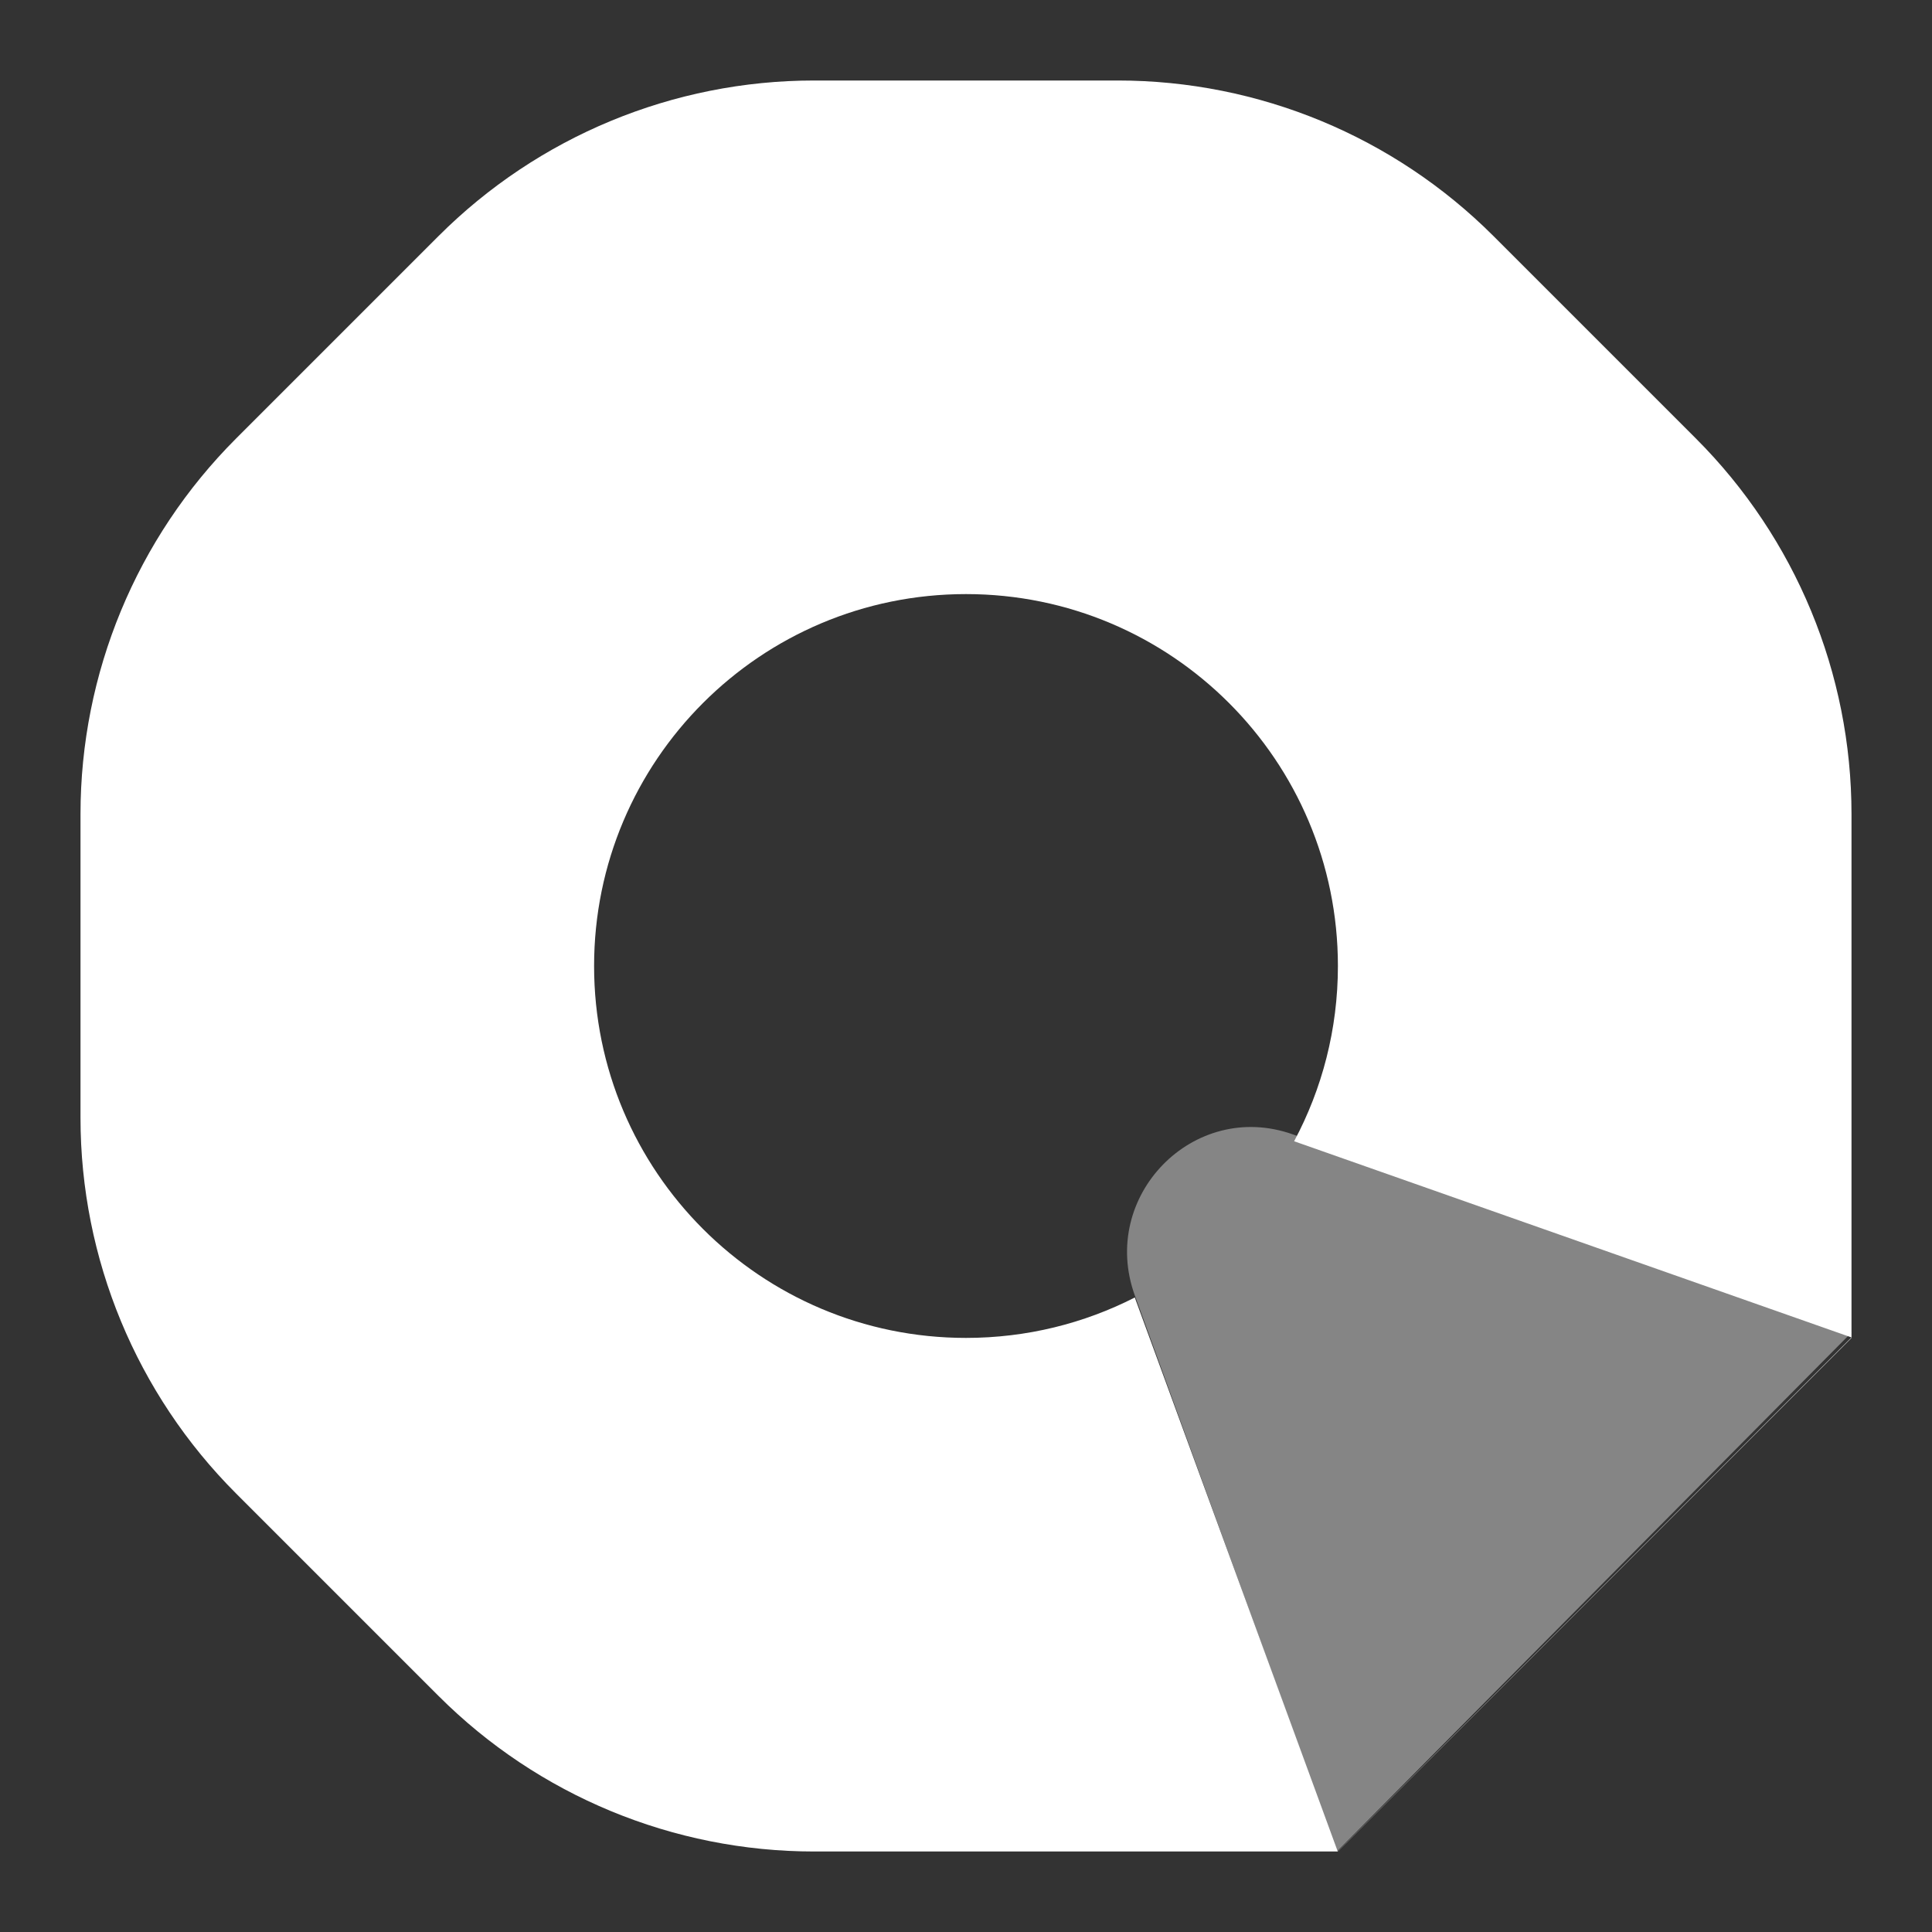
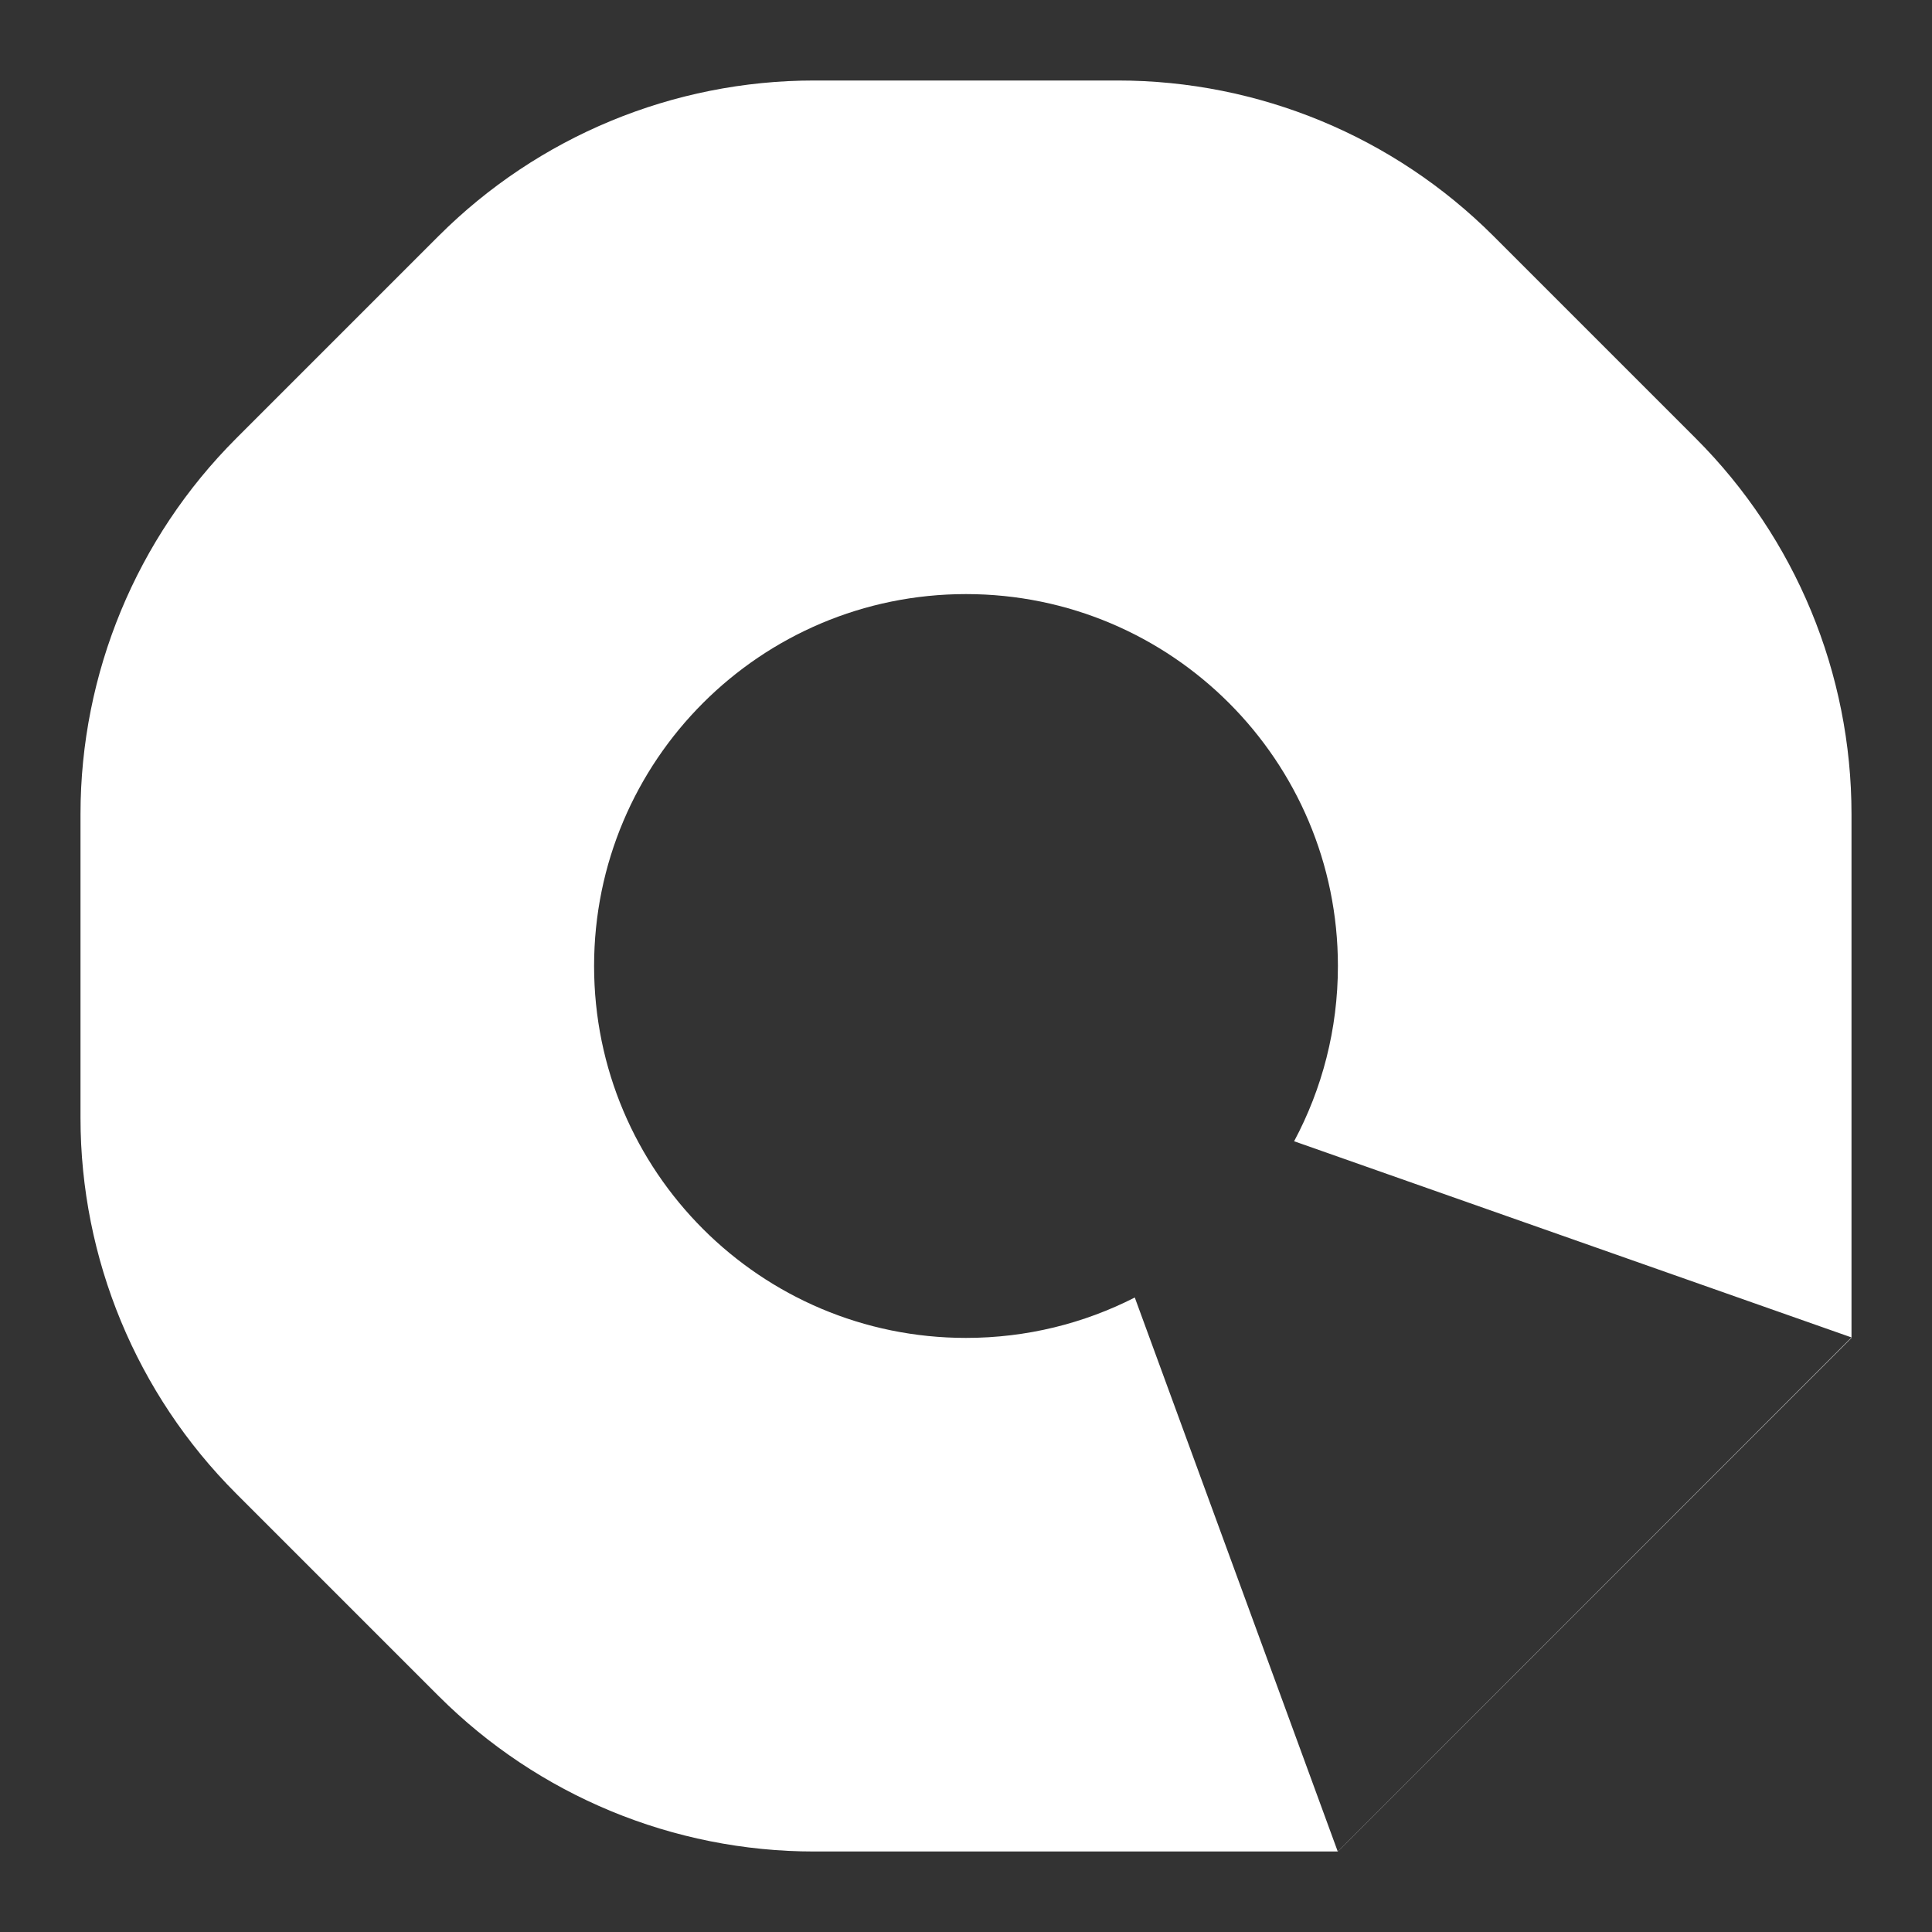
<svg xmlns="http://www.w3.org/2000/svg" width="24" height="24" viewBox="0 0 24 24" fill="none">
  <rect x="0" y="0" width="24" height="24" fill="#333333" stroke="none" />
  <path fill-rule="evenodd" clip-rule="evenodd" d="M2.933 5.447L5.447 2.933C6.685 1.695 8.363 1 10.114 1H13.886C15.637 1 17.315 1.695 18.553 2.933L21.067 5.447C22.305 6.685 23 8.363 23 10.114L23 16.62L16.62 23L16.618 23L23 16.614L16.076 14.177C16.423 13.528 16.62 12.787 16.62 12C16.62 9.448 14.552 7.38 12 7.38C9.448 7.38 7.38 9.448 7.38 12C7.38 14.552 9.448 16.62 12 16.62C12.755 16.62 13.468 16.439 14.097 16.118C14.102 16.132 14.107 16.146 14.112 16.16L16.618 23L10.114 23C8.363 23 6.685 22.305 5.447 21.067L2.933 18.553C1.695 17.315 1 15.637 1 13.886V10.114C1 8.363 1.695 6.685 2.933 5.447Z" fill="white" />
-   <path d="M23 16.553L16.608 23L14.098 16.095C13.649 14.86 14.827 13.655 16.058 14.091L23 16.553Z" fill="white" fill-opacity="0.4" />
</svg>